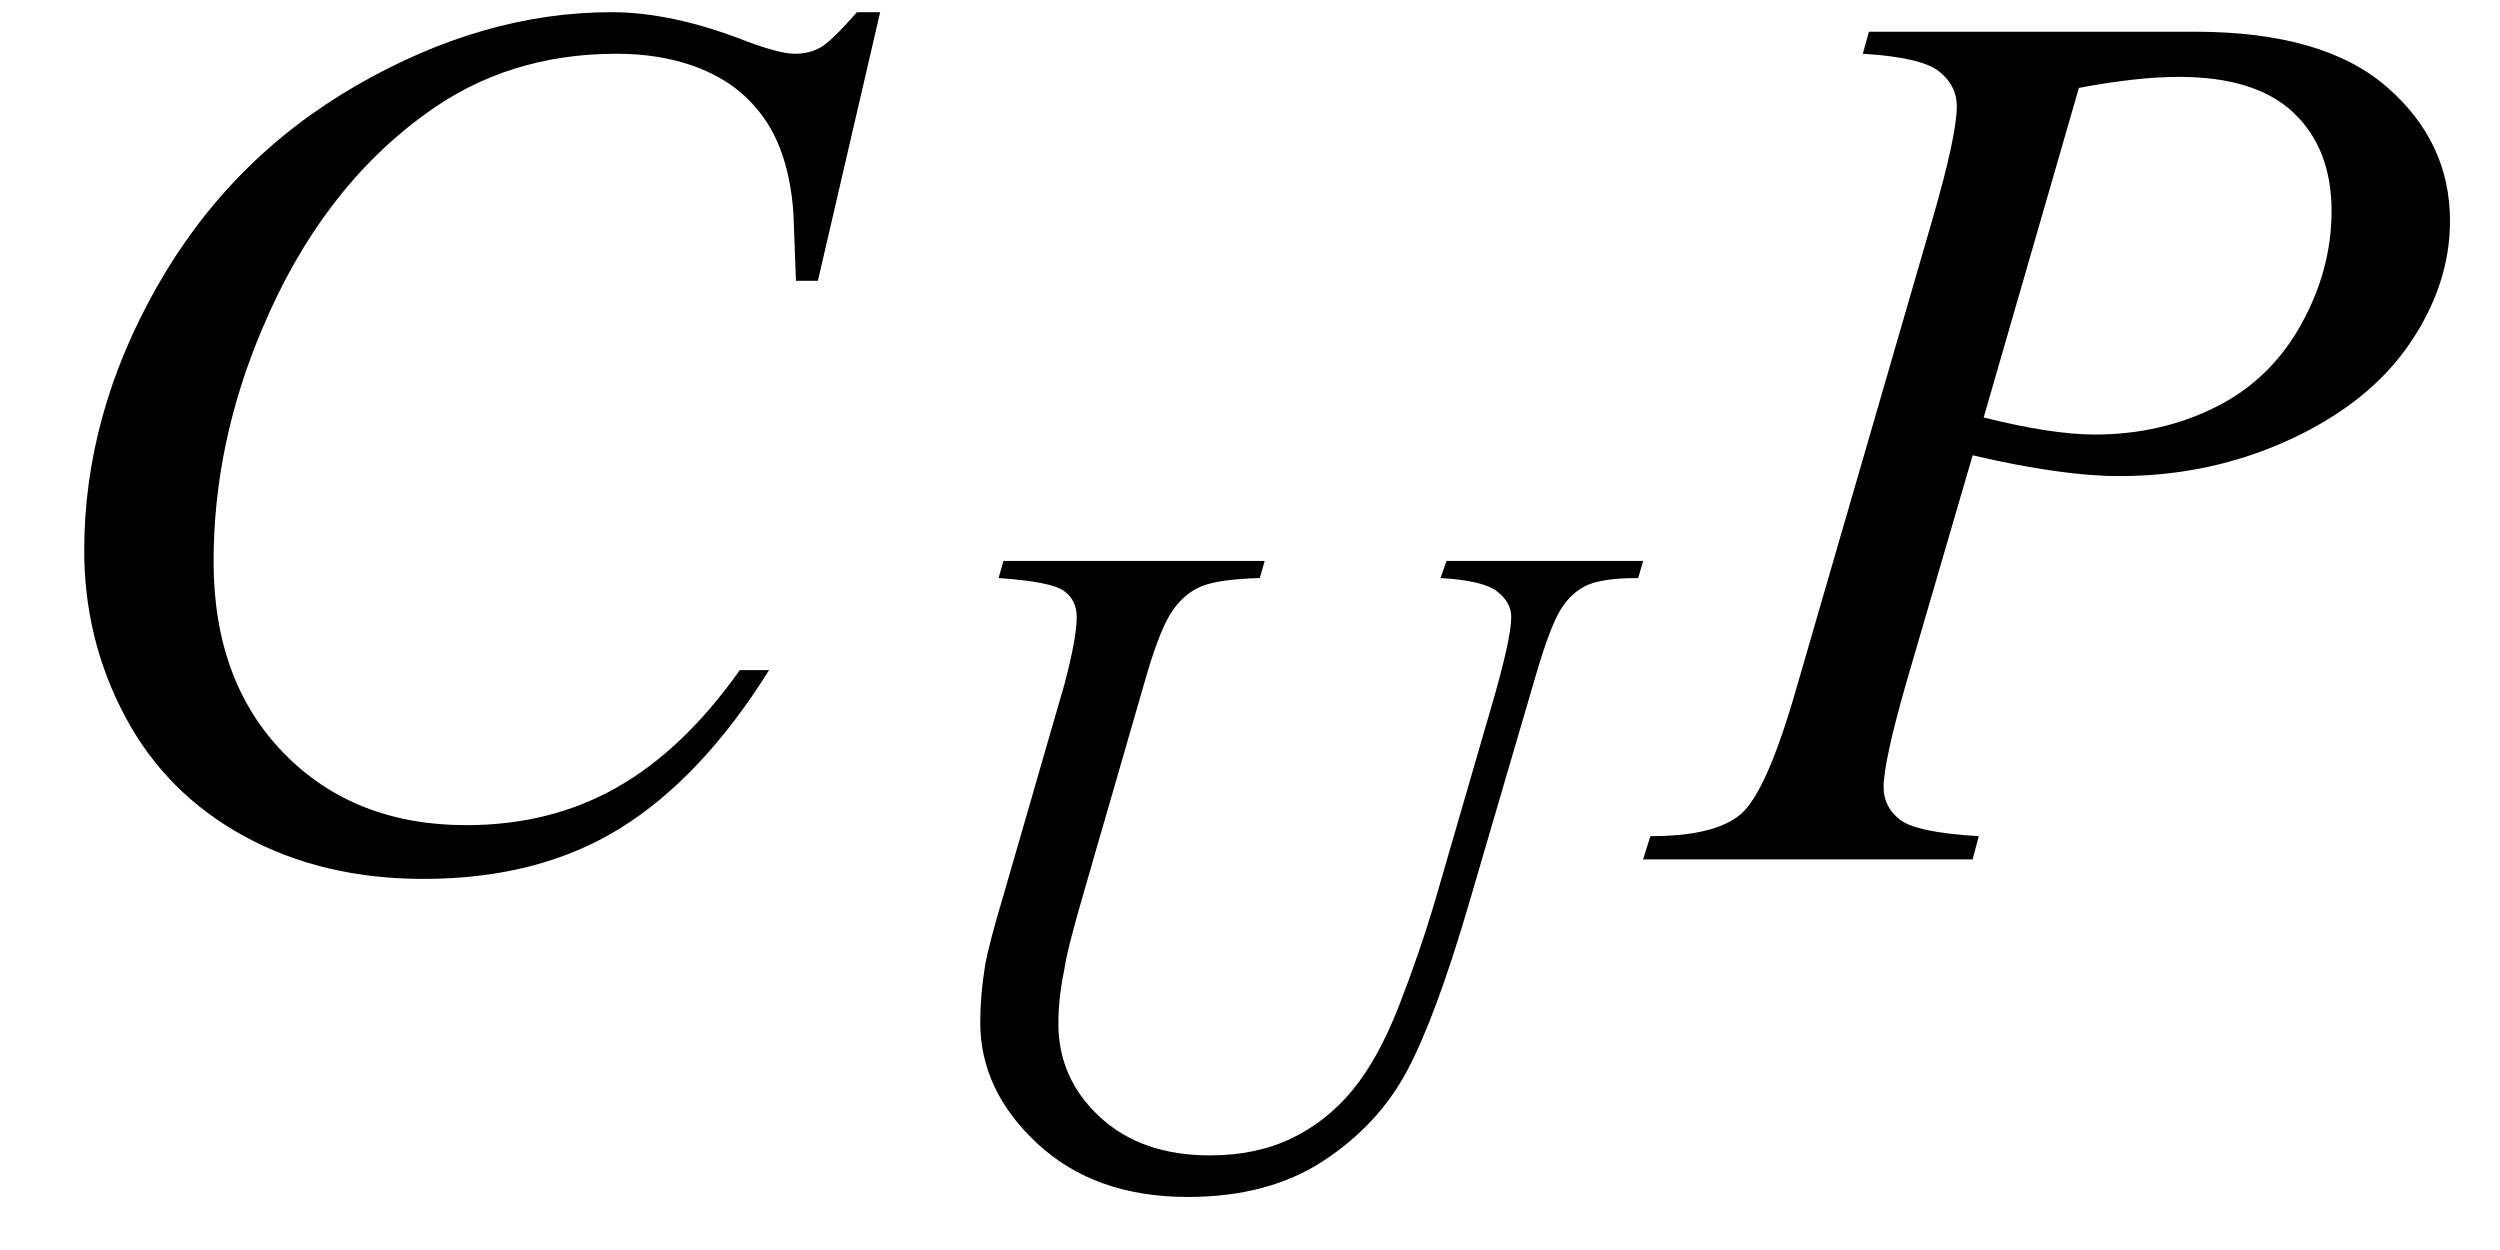
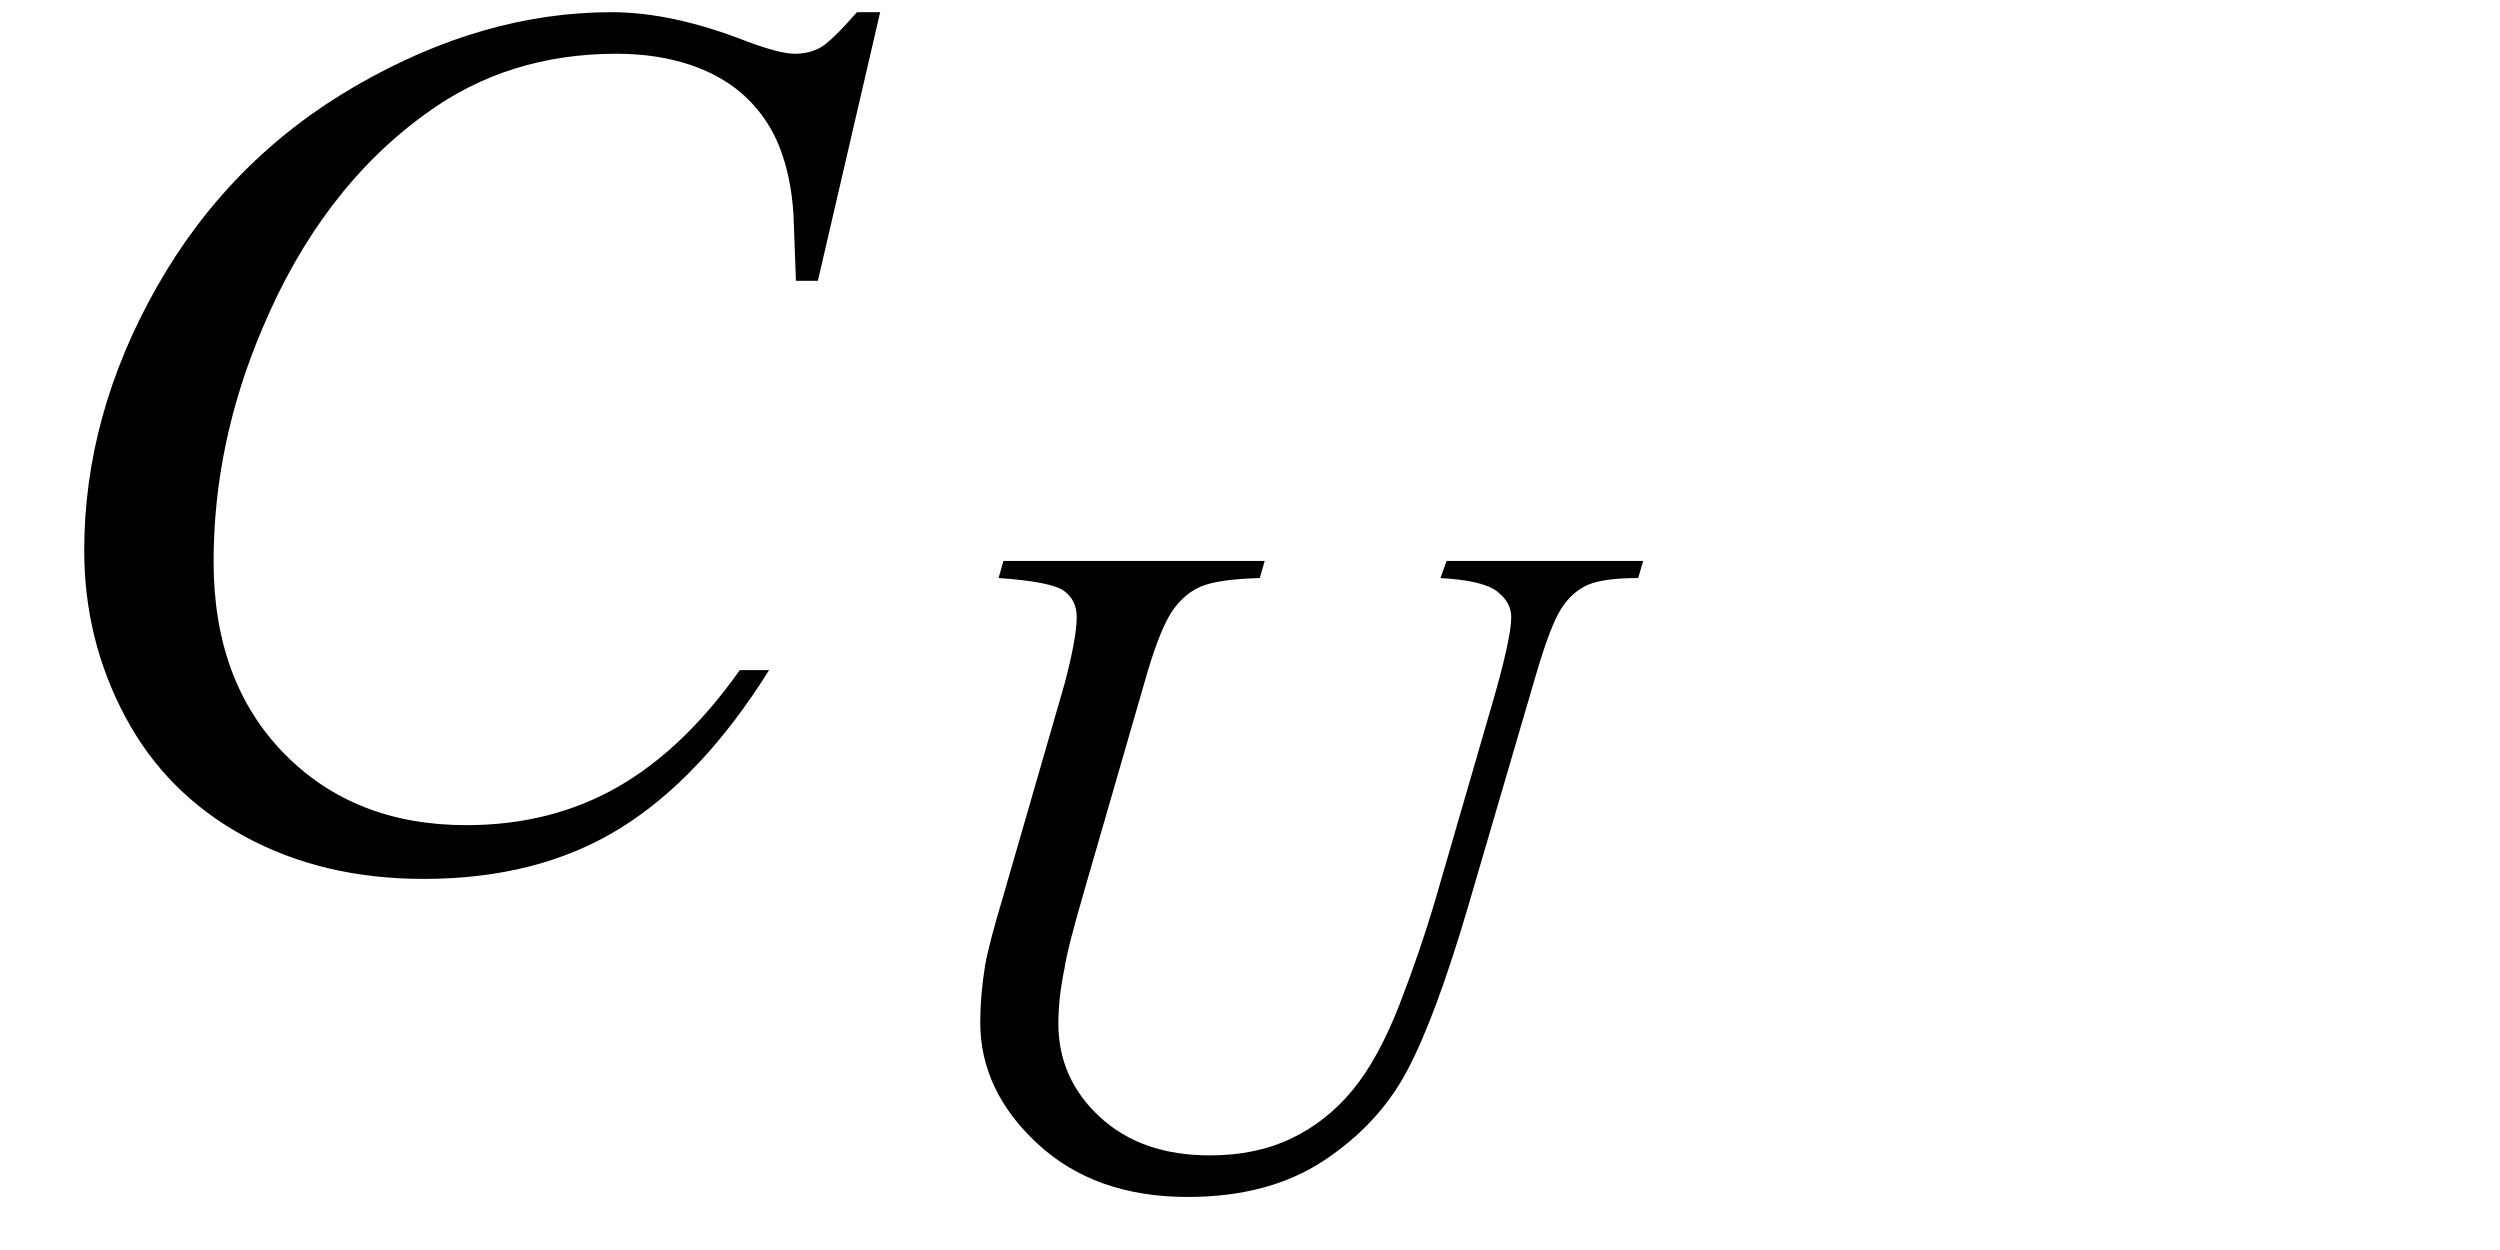
<svg xmlns="http://www.w3.org/2000/svg" stroke-dasharray="none" shape-rendering="auto" font-family="'Dialog'" width="32" text-rendering="auto" fill-opacity="1" contentScriptType="text/ecmascript" color-interpolation="auto" color-rendering="auto" preserveAspectRatio="xMidYMid meet" font-size="12" fill="black" stroke="black" image-rendering="auto" stroke-miterlimit="10" zoomAndPan="magnify" version="1.0" stroke-linecap="square" stroke-linejoin="miter" contentStyleType="text/css" font-style="normal" height="16" stroke-width="1" stroke-dashoffset="0" font-weight="normal" stroke-opacity="1">
  <defs id="genericDefs" />
  <g>
    <g text-rendering="optimizeLegibility" transform="translate(0,11)" color-rendering="optimizeQuality" color-interpolation="linearRGB" image-rendering="optimizeQuality">
      <path d="M11.266 -10.844 L10.469 -7.406 L10.188 -7.406 L10.156 -8.266 Q10.125 -8.734 9.984 -9.102 Q9.844 -9.469 9.562 -9.742 Q9.281 -10.016 8.852 -10.164 Q8.422 -10.312 7.891 -10.312 Q6.5 -10.312 5.453 -9.547 Q4.109 -8.578 3.359 -6.797 Q2.734 -5.328 2.734 -3.812 Q2.734 -2.281 3.633 -1.359 Q4.531 -0.438 5.969 -0.438 Q7.047 -0.438 7.898 -0.922 Q8.75 -1.406 9.469 -2.422 L9.844 -2.422 Q8.984 -1.047 7.938 -0.398 Q6.891 0.25 5.422 0.25 Q4.125 0.25 3.125 -0.297 Q2.125 -0.844 1.602 -1.828 Q1.078 -2.812 1.078 -3.953 Q1.078 -5.688 2.008 -7.328 Q2.938 -8.969 4.562 -9.906 Q6.188 -10.844 7.828 -10.844 Q8.609 -10.844 9.562 -10.469 Q9.984 -10.312 10.172 -10.312 Q10.359 -10.312 10.5 -10.391 Q10.641 -10.469 10.969 -10.844 L11.266 -10.844 Z" stroke="none" />
    </g>
    <g text-rendering="optimizeLegibility" transform="translate(11.266,15.133)" color-rendering="optimizeQuality" color-interpolation="linearRGB" image-rendering="optimizeQuality">
      <path d="M1.578 -7.953 L4.922 -7.953 L4.859 -7.734 Q4.344 -7.719 4.125 -7.633 Q3.906 -7.547 3.75 -7.328 Q3.594 -7.109 3.422 -6.531 L2.609 -3.719 Q2.391 -2.969 2.359 -2.734 Q2.281 -2.359 2.281 -2.031 Q2.281 -1.328 2.812 -0.836 Q3.344 -0.344 4.219 -0.344 Q4.812 -0.344 5.266 -0.562 Q5.719 -0.781 6.047 -1.18 Q6.375 -1.578 6.641 -2.258 Q6.906 -2.938 7.109 -3.625 L7.812 -6.047 Q8.078 -6.953 8.078 -7.234 Q8.078 -7.422 7.898 -7.562 Q7.719 -7.703 7.172 -7.734 L7.25 -7.953 L9.766 -7.953 L9.703 -7.734 Q9.266 -7.734 9.062 -7.648 Q8.859 -7.562 8.719 -7.344 Q8.578 -7.125 8.391 -6.484 L7.531 -3.547 Q7.109 -2.109 6.742 -1.422 Q6.375 -0.734 5.672 -0.273 Q4.969 0.188 3.938 0.188 Q2.75 0.188 2.016 -0.492 Q1.281 -1.172 1.281 -2.047 Q1.281 -2.391 1.344 -2.781 Q1.391 -3.047 1.578 -3.672 L2.359 -6.375 Q2.516 -6.969 2.516 -7.234 Q2.516 -7.453 2.352 -7.57 Q2.188 -7.688 1.516 -7.734 L1.578 -7.953 Z" stroke="none" />
    </g>
    <g text-rendering="optimizeLegibility" transform="translate(21.422,11)" color-rendering="optimizeQuality" color-interpolation="linearRGB" image-rendering="optimizeQuality">
-       <path d="M2.5 -10.594 L6.672 -10.594 Q8.312 -10.594 9.125 -9.891 Q9.938 -9.188 9.938 -8.172 Q9.938 -7.359 9.422 -6.602 Q8.906 -5.844 7.891 -5.375 Q6.875 -4.906 5.703 -4.906 Q4.969 -4.906 3.828 -5.172 L2.984 -2.281 Q2.688 -1.25 2.688 -0.922 Q2.688 -0.672 2.898 -0.508 Q3.109 -0.344 3.906 -0.297 L3.828 0 L-0.391 0 L-0.297 -0.297 Q0.531 -0.297 0.859 -0.578 Q1.188 -0.859 1.562 -2.156 L3.312 -8.188 Q3.625 -9.266 3.625 -9.641 Q3.625 -9.906 3.398 -10.086 Q3.172 -10.266 2.422 -10.312 L2.5 -10.594 ZM3.969 -5.656 Q4.844 -5.438 5.391 -5.438 Q6.234 -5.438 6.938 -5.789 Q7.641 -6.141 8.031 -6.844 Q8.422 -7.547 8.422 -8.297 Q8.422 -9.094 7.938 -9.555 Q7.453 -10.016 6.469 -10.016 Q5.938 -10.016 5.188 -9.875 L3.969 -5.656 Z" stroke="none" />
-     </g>
+       </g>
  </g>
</svg>